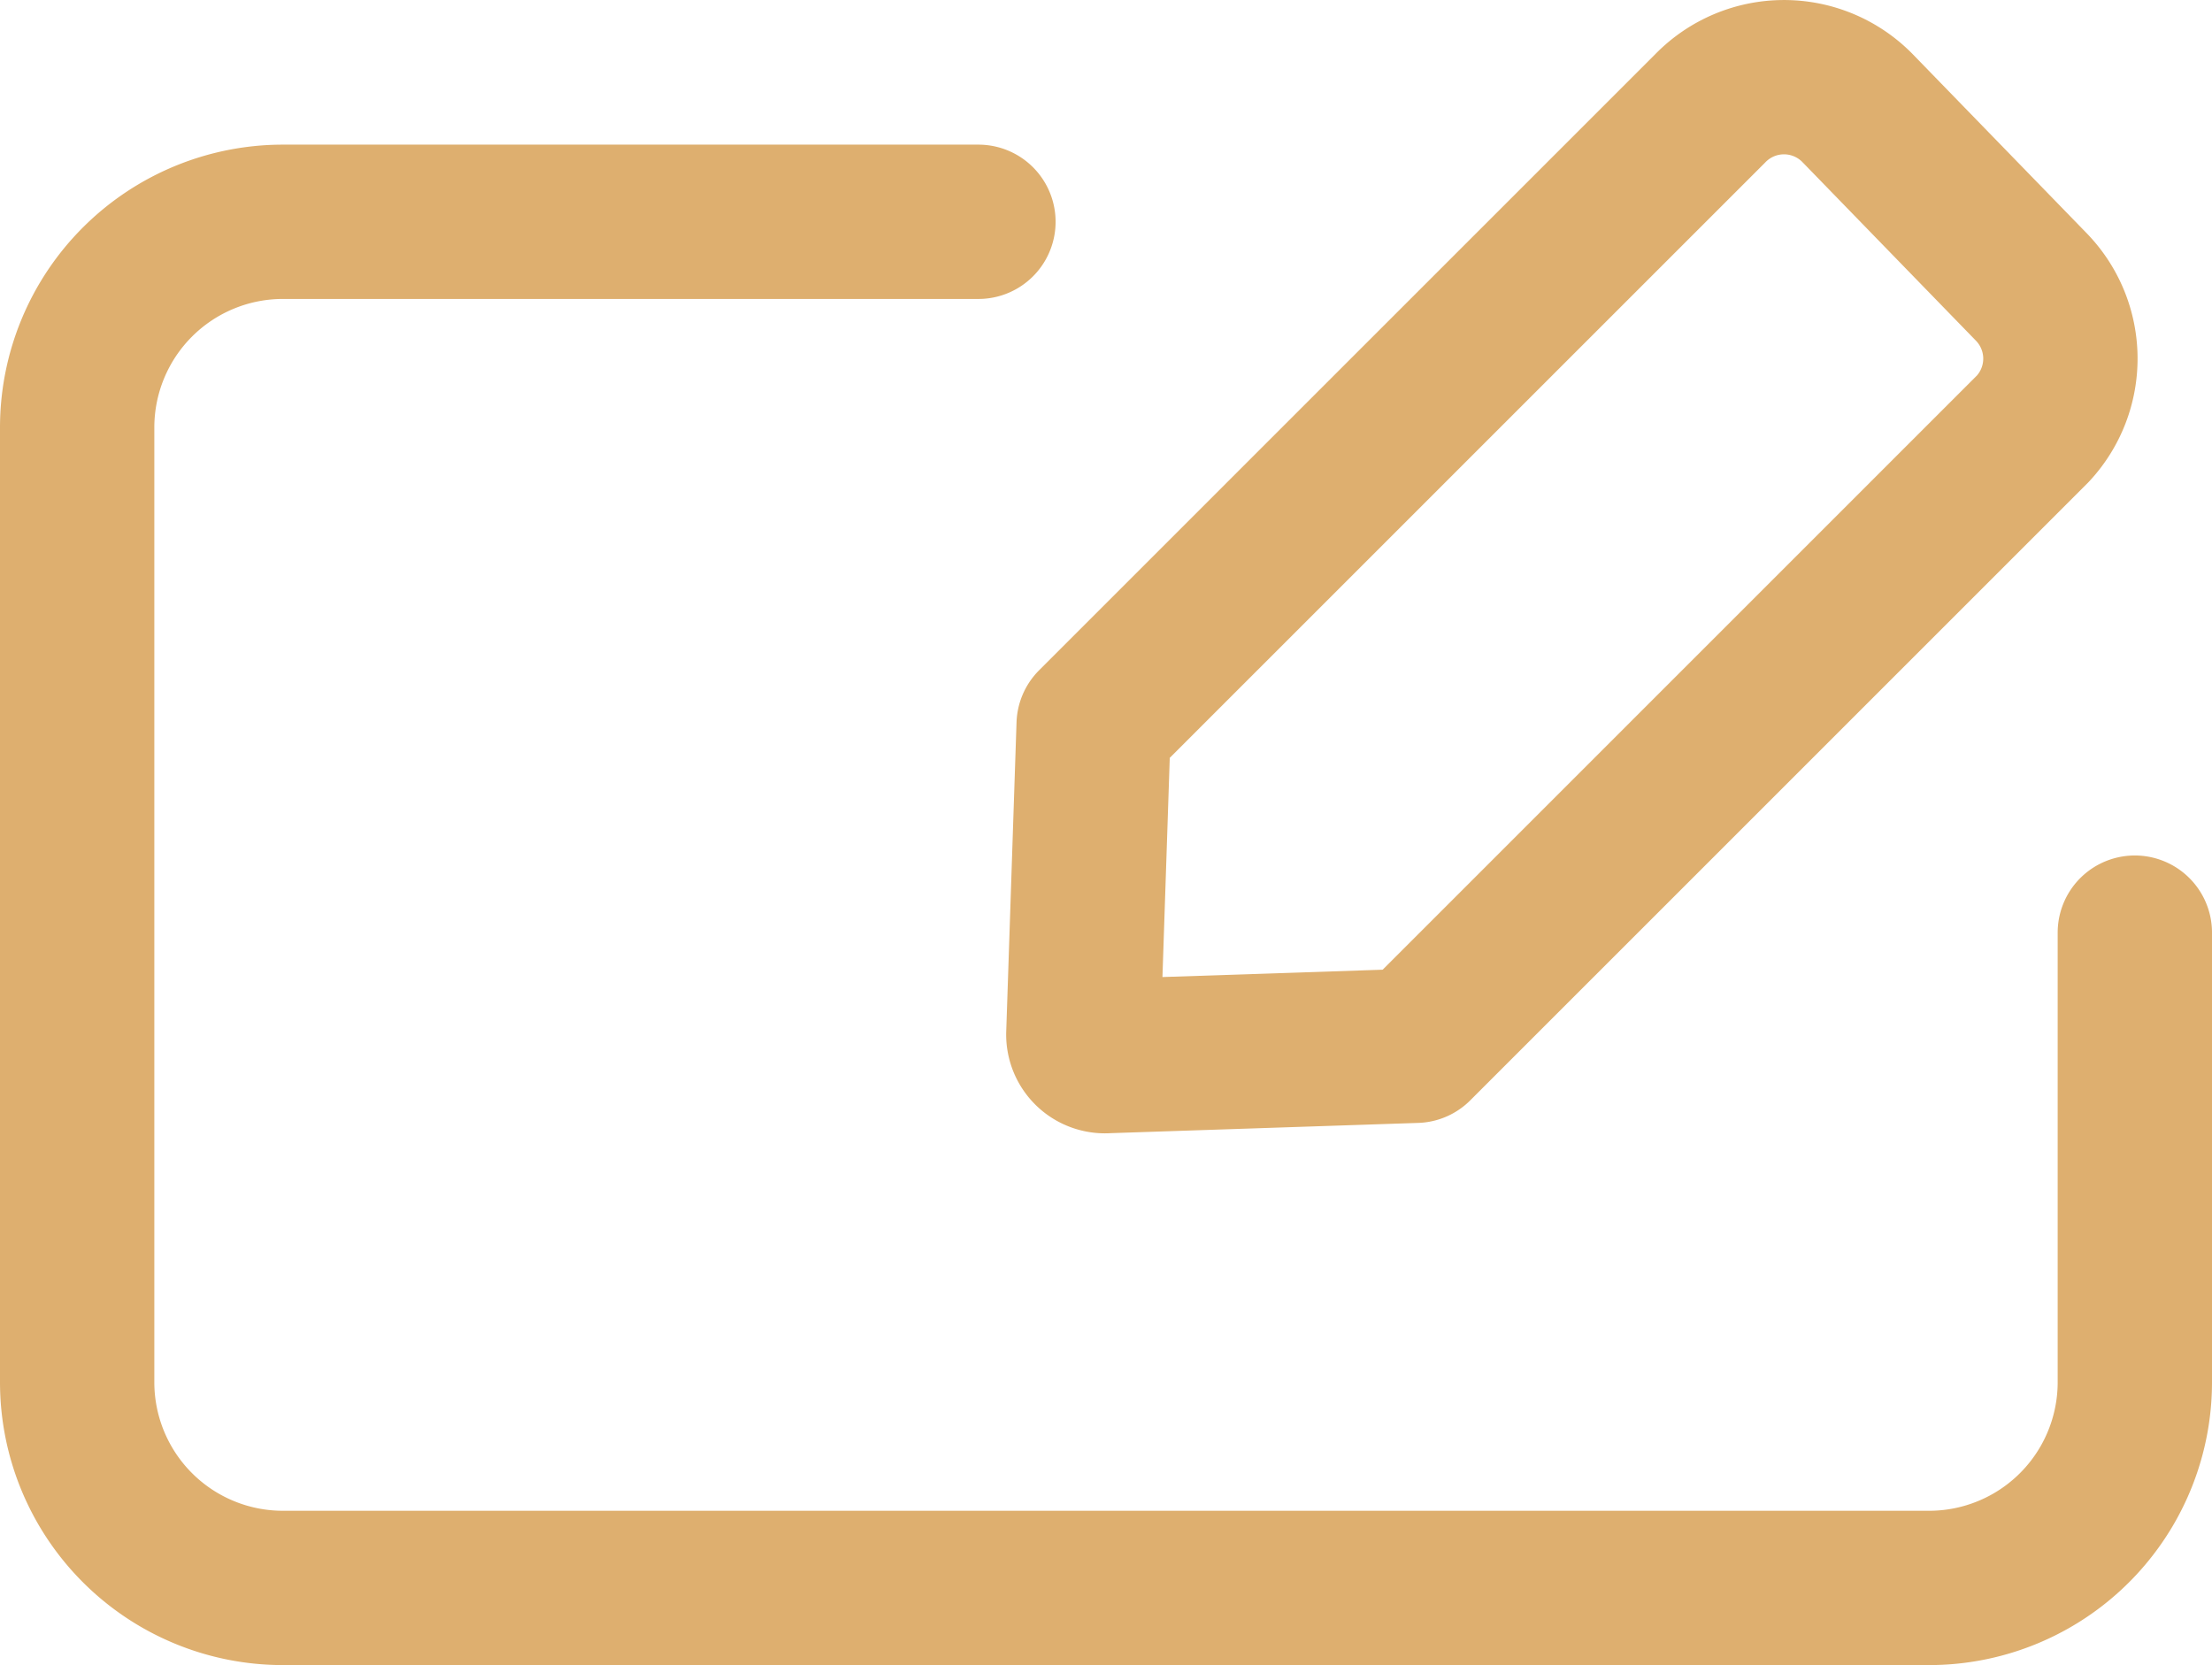
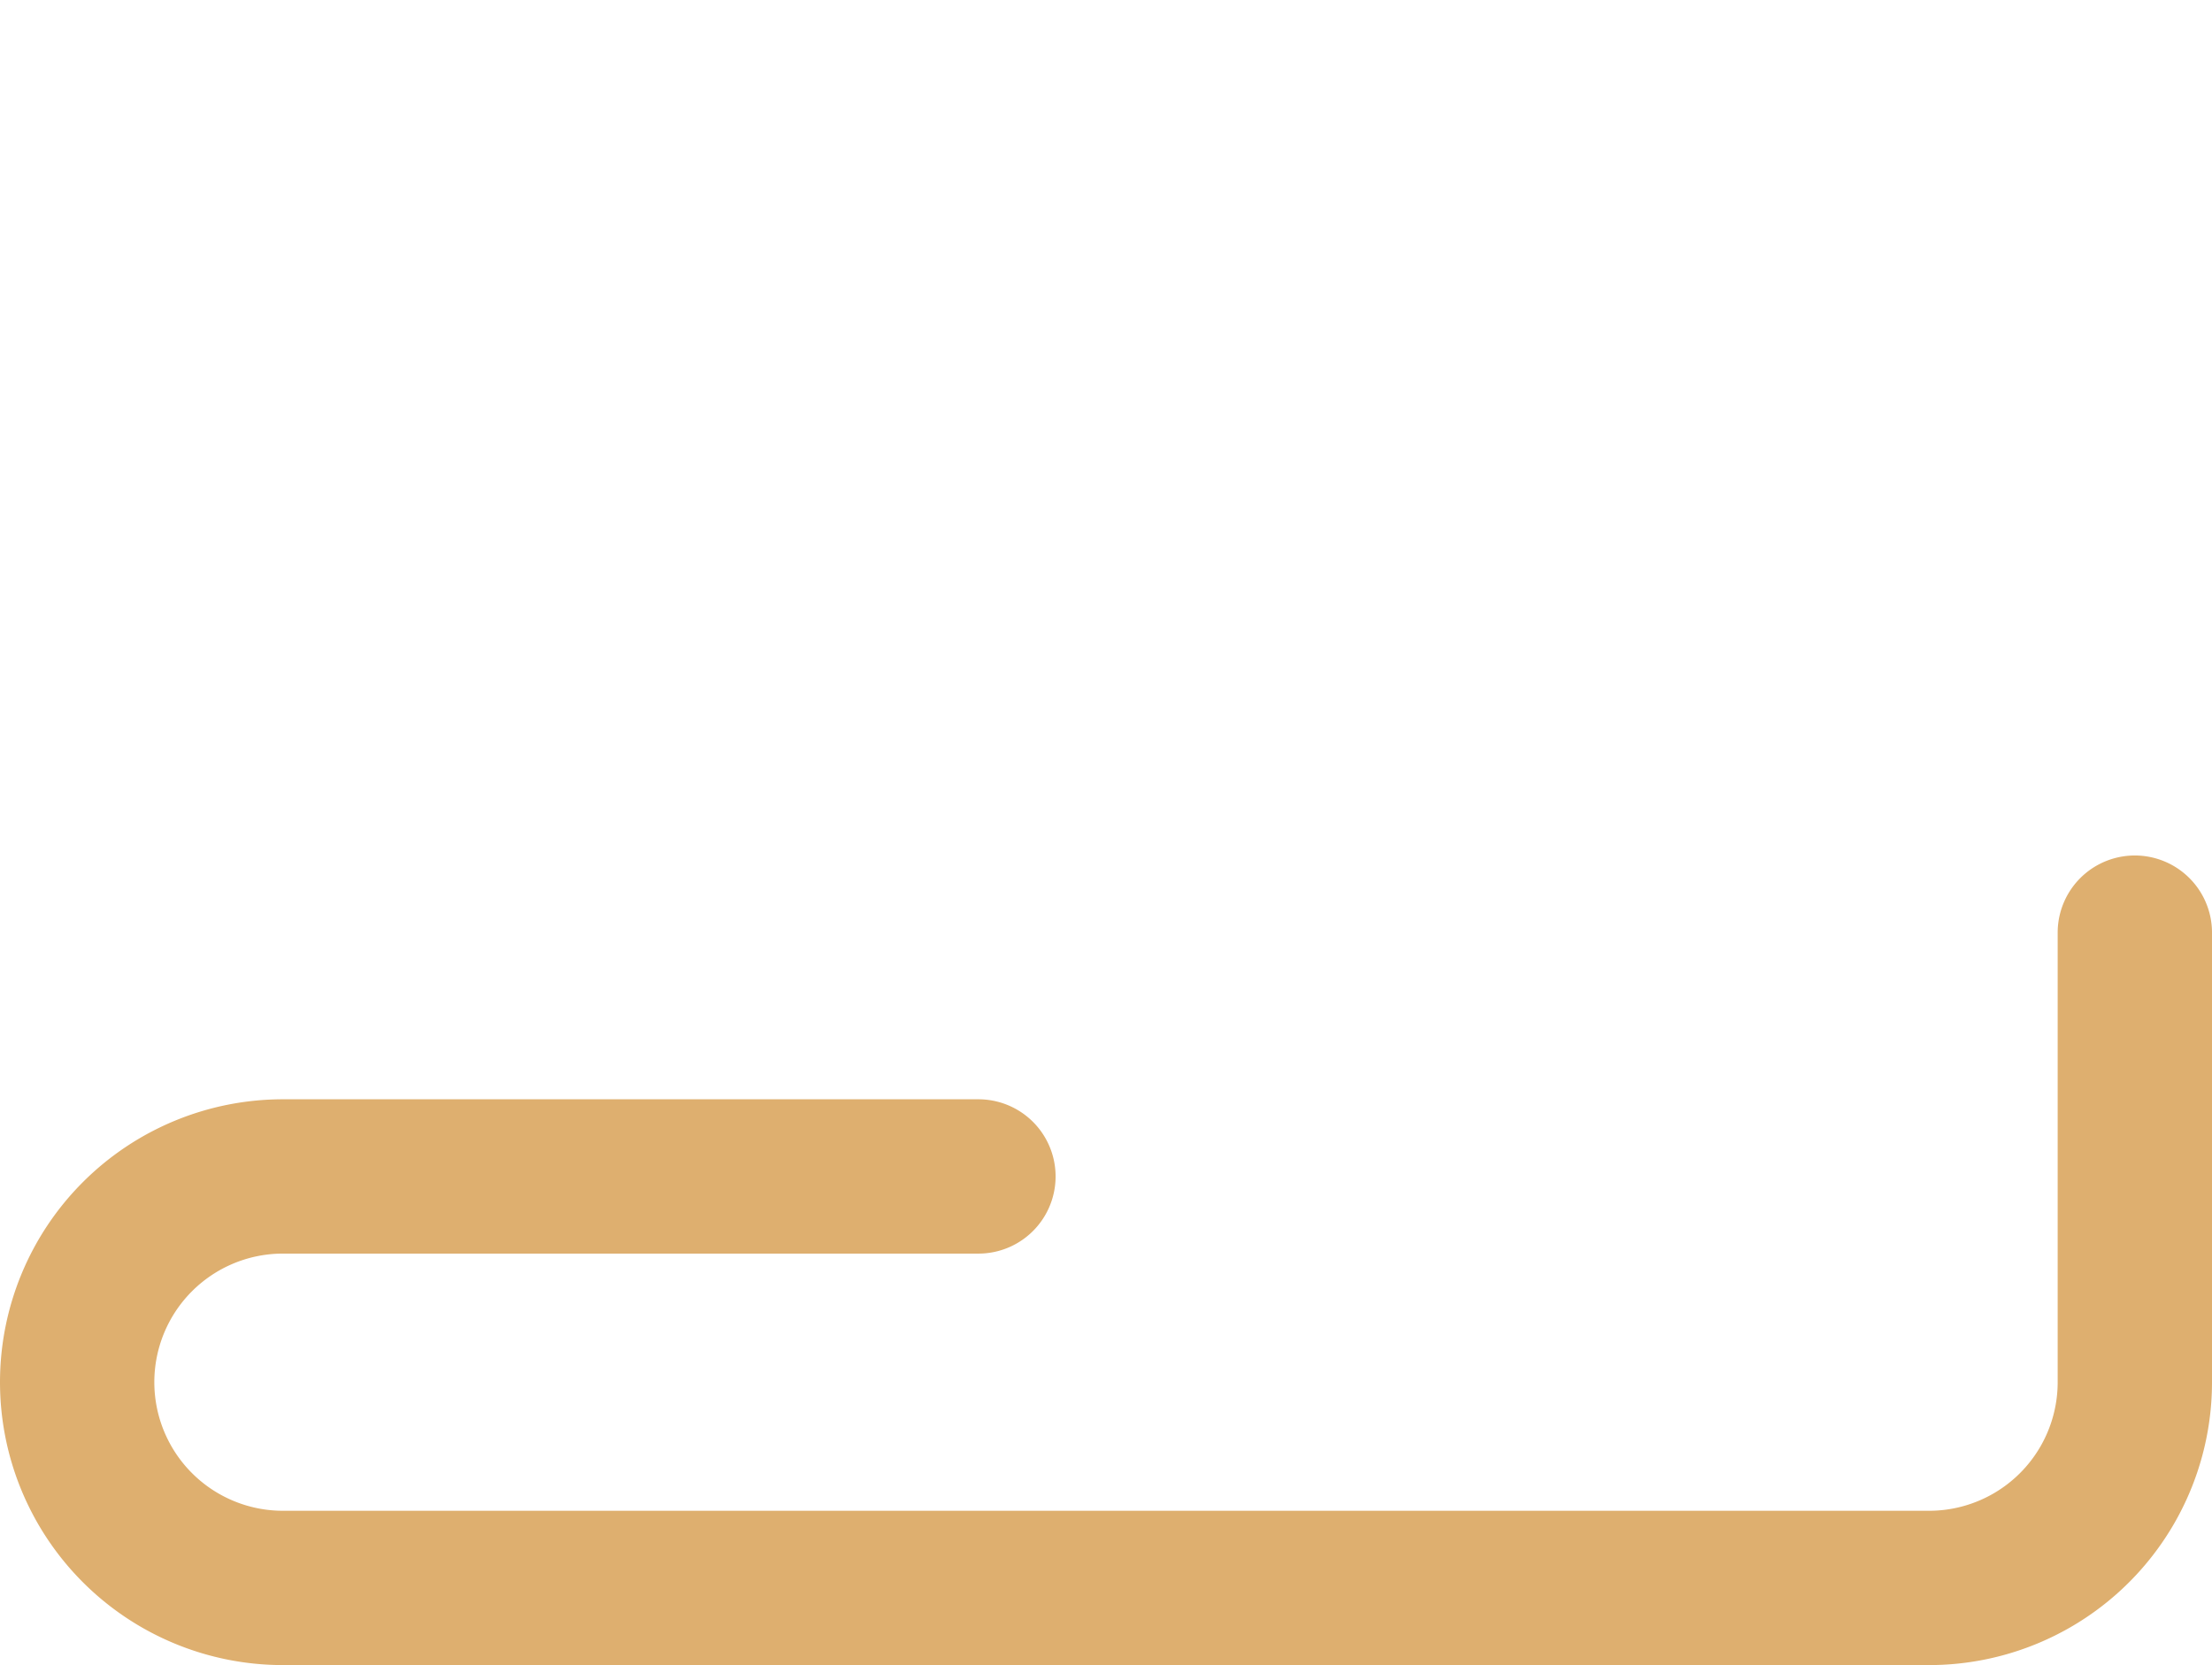
<svg xmlns="http://www.w3.org/2000/svg" width="21.5" height="16.186" viewBox="0 0 21.5 16.186">
  <g id="ic-contact-edit-contact" transform="translate(-1.25 -3.204)">
-     <path id="Path_78" data-name="Path 78" d="M22,12.27v4.37a2,2,0,0,1-2,2H4a2,2,0,0,1-2-2V7.36a2,2,0,0,1,2-2h6.76" fill="none" stroke="#deaf6f" stroke-linecap="round" stroke-linejoin="bevel" stroke-width="1.5" fill-rule="evenodd" />
-     <path id="Path_79" data-name="Path 79" d="M19.3,4.25a1,1,0,0,0-1.42,0l-6,6h0l-.1,3a.21.21,0,0,0,.23.22l3-.1h0l6-6A1,1,0,0,0,21,6Z" fill="none" stroke="#deaf6f" stroke-linecap="round" stroke-linejoin="round" stroke-width="1.5" />
+     <path id="Path_78" data-name="Path 78" d="M22,12.27v4.37a2,2,0,0,1-2,2H4a2,2,0,0,1-2-2a2,2,0,0,1,2-2h6.76" fill="none" stroke="#deaf6f" stroke-linecap="round" stroke-linejoin="bevel" stroke-width="1.5" fill-rule="evenodd" />
  </g>
</svg>